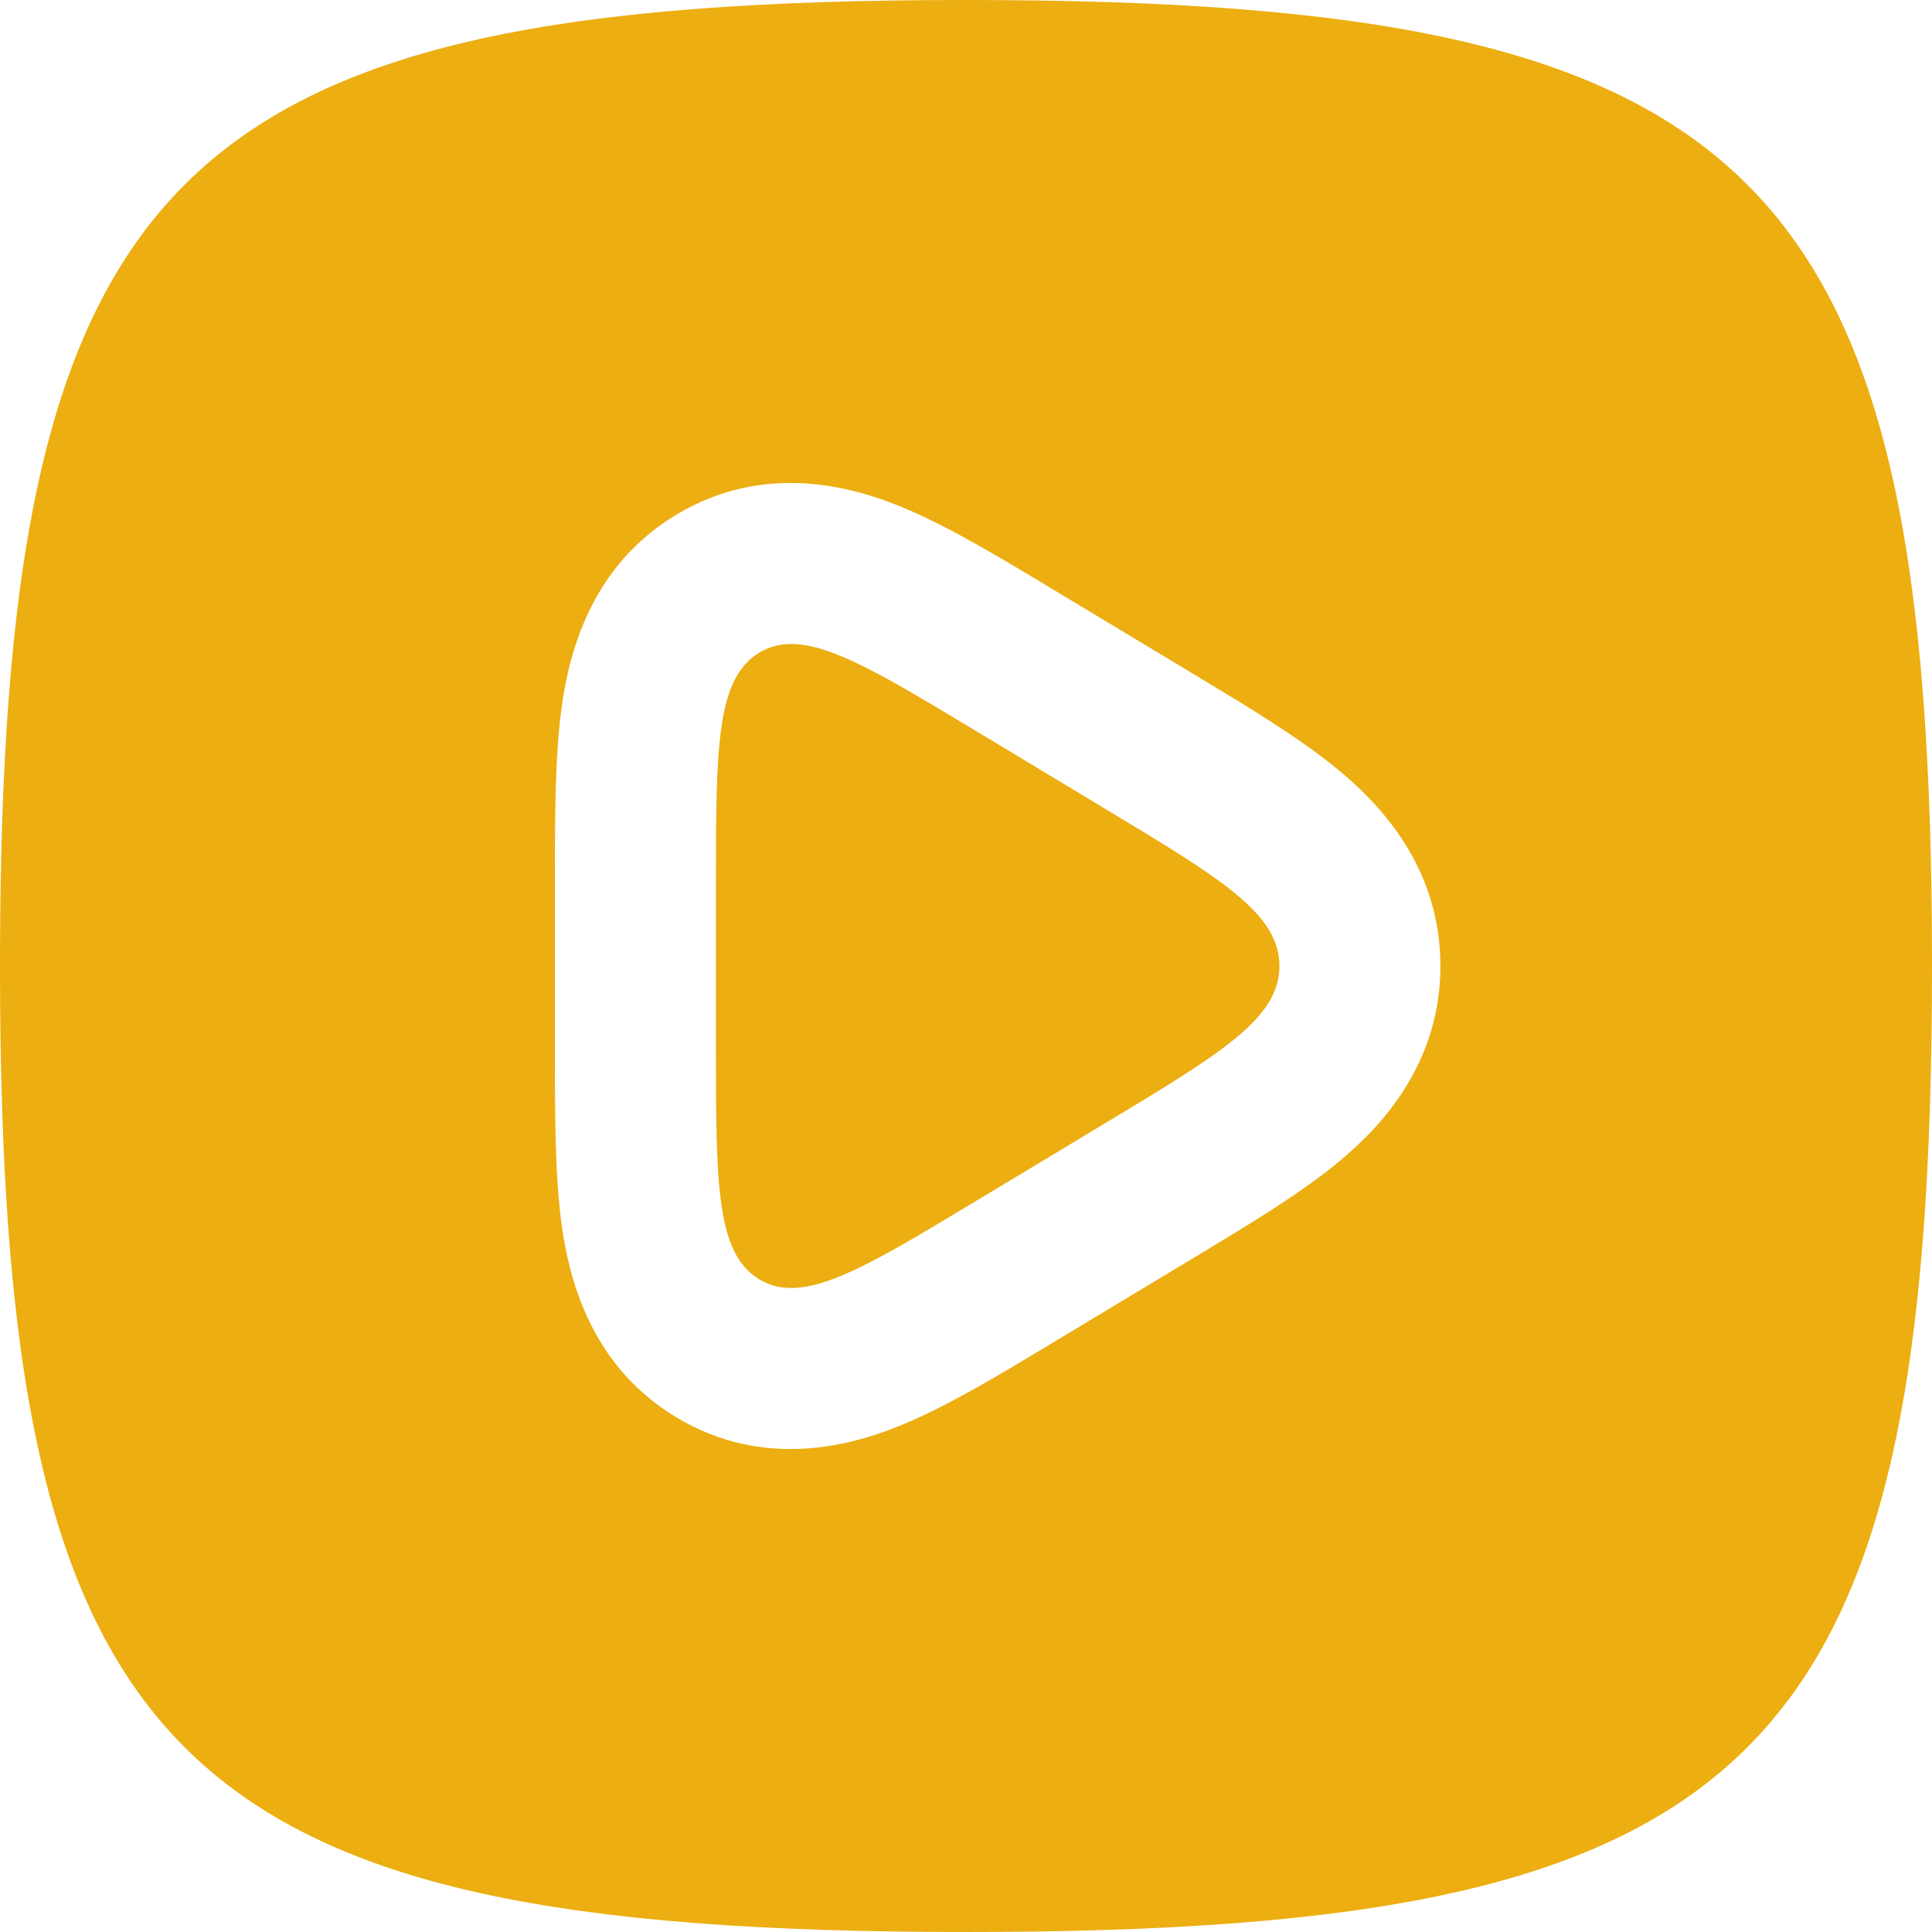
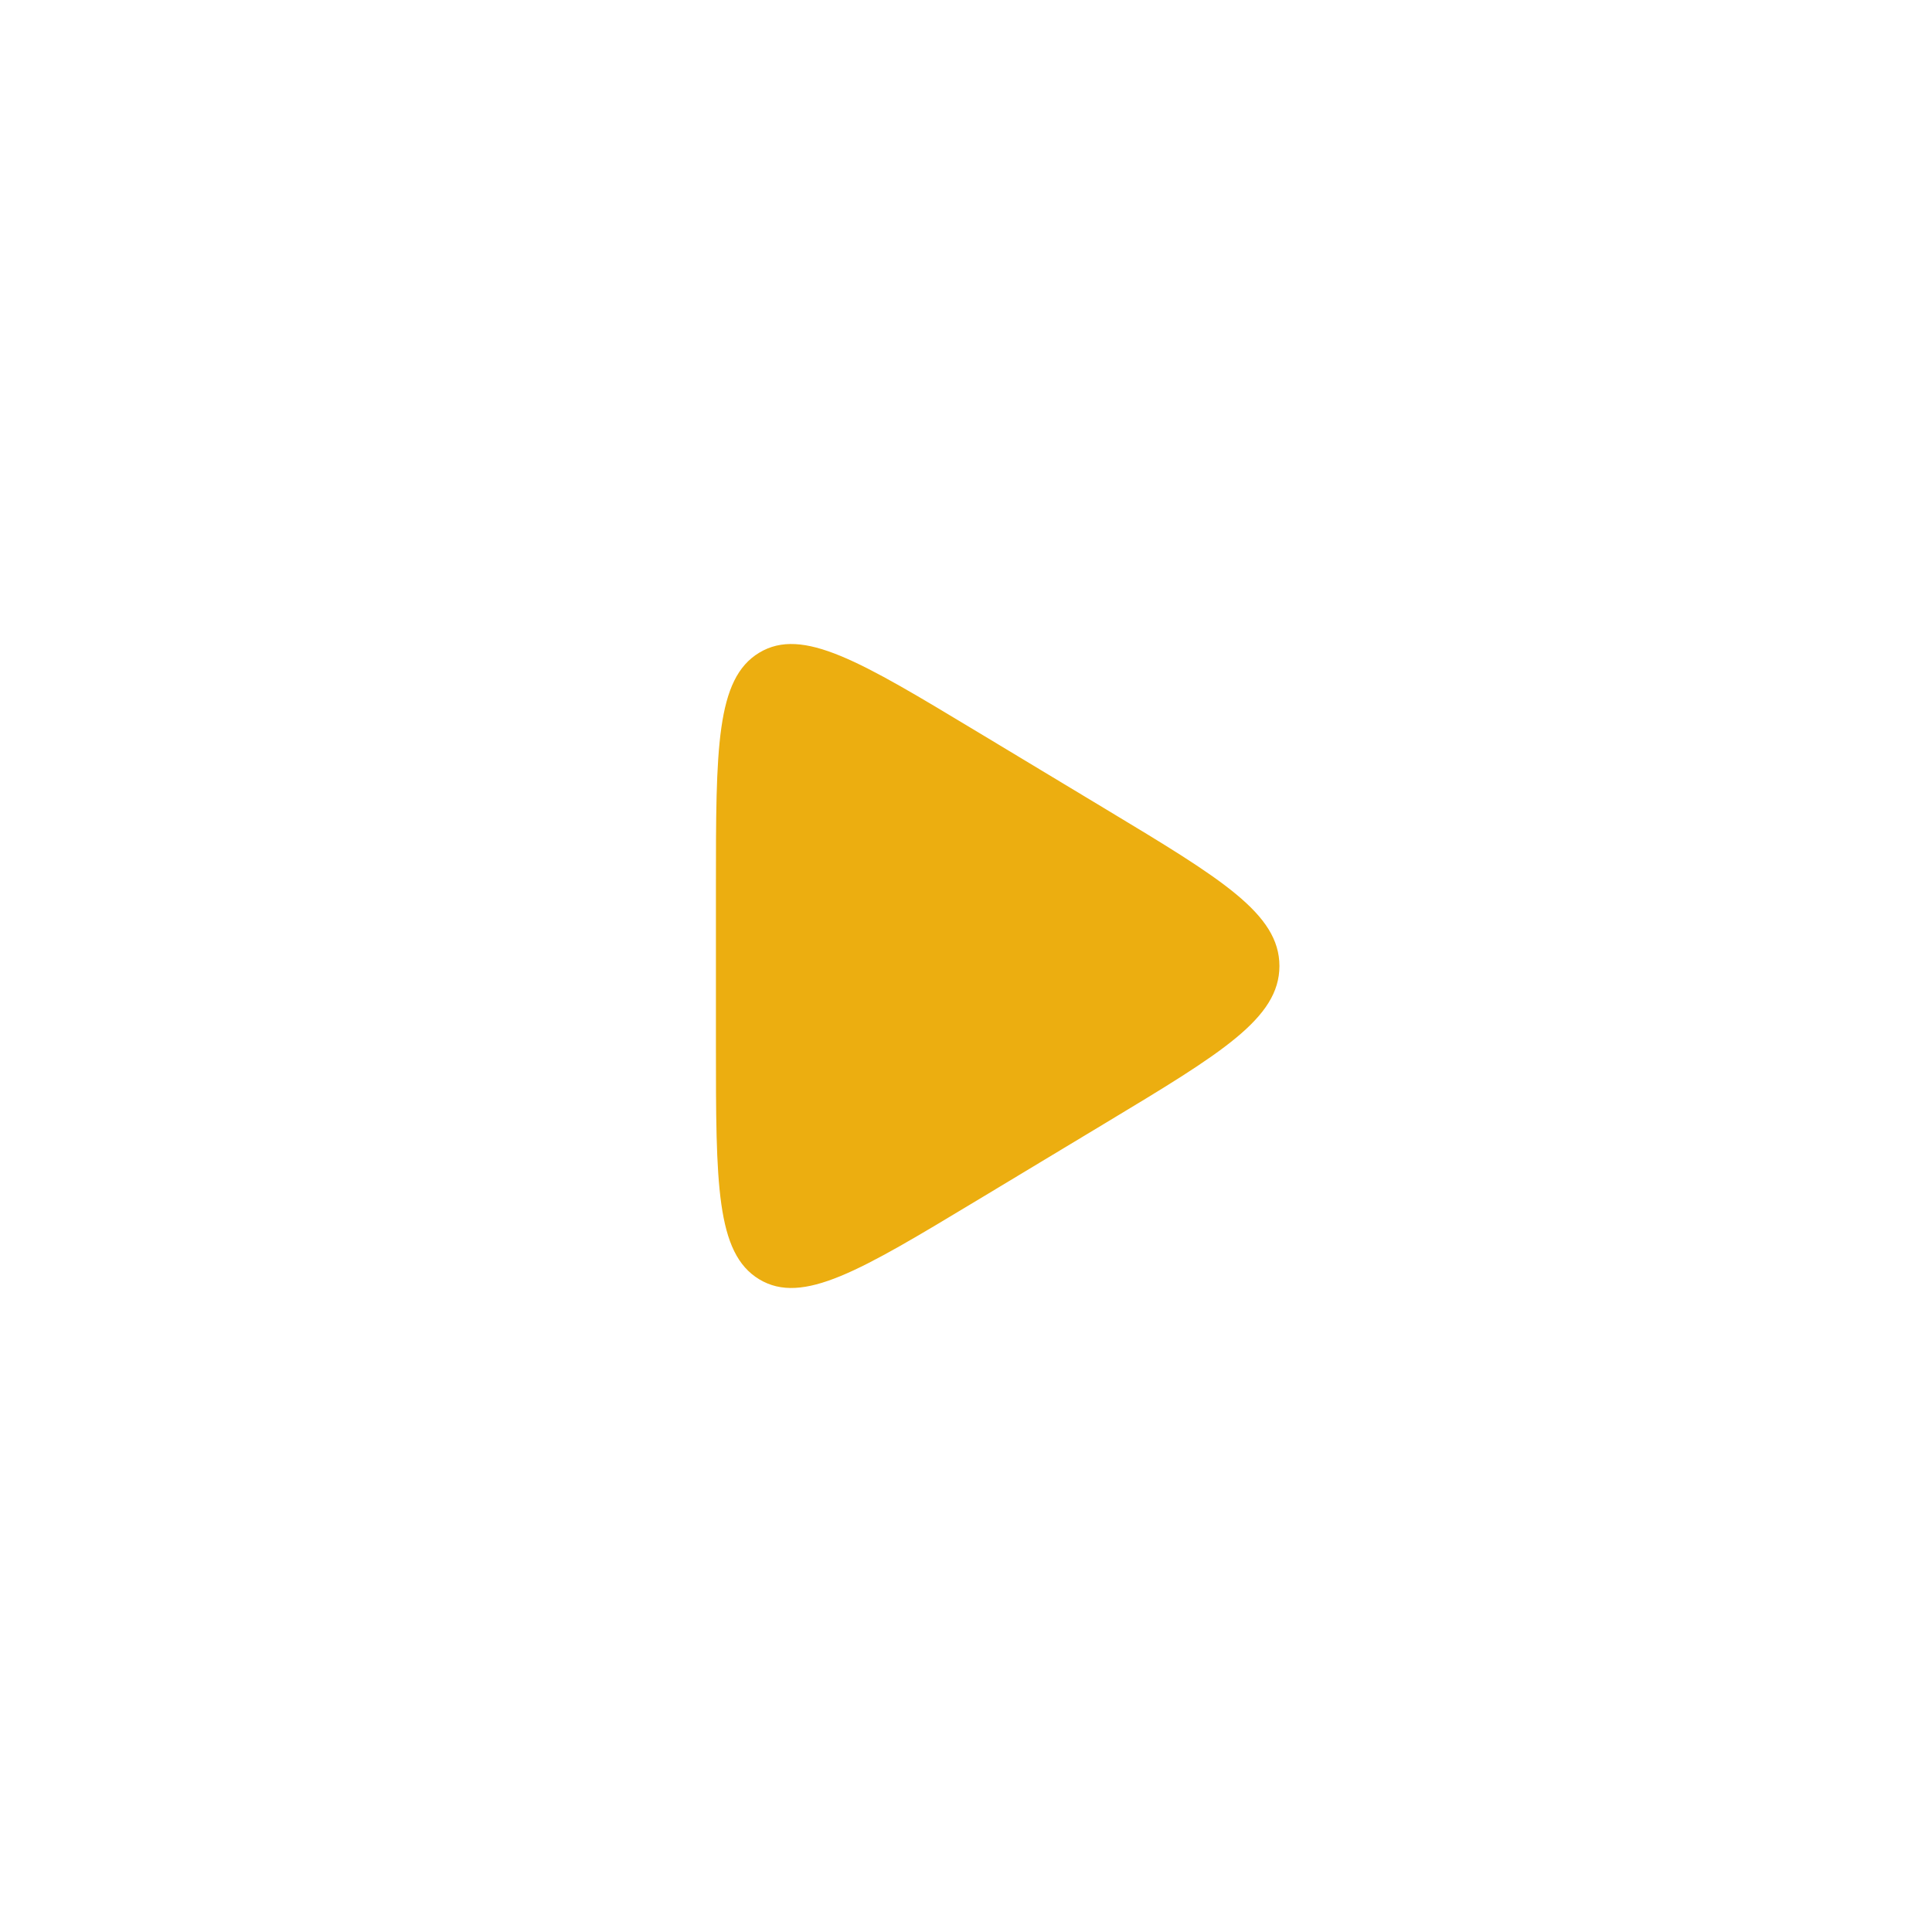
<svg xmlns="http://www.w3.org/2000/svg" width="192" height="192" viewBox="0 0 192 192" fill="none">
  <path d="M109.918 80.431C121.405 87.35 127.148 90.81 127.148 96C127.148 101.19 121.405 104.65 109.918 111.569L96.995 119.354C85.507 126.273 79.764 129.733 75.456 127.138C71.148 124.544 71.148 117.624 71.148 103.785V88.215C71.148 74.376 71.148 67.456 75.456 64.862C79.764 62.267 85.507 65.727 96.995 72.646L109.918 80.431Z" fill="#ECAE10" />
-   <path fill-rule="evenodd" clip-rule="evenodd" d="M96 192C16.944 192 0 175.056 0 96C0 16.944 16.944 0 96 0C175.056 0 192 16.944 192 96C192 175.056 175.056 192 96 192ZM118.975 124.792C124.01 121.762 129.229 118.621 133.047 115.458C137.277 111.954 143.148 105.713 143.148 96C143.148 86.287 137.277 80.046 133.047 76.542C129.229 73.379 124.01 70.239 118.976 67.208L104.435 58.449C99.416 55.423 94.19 52.273 89.63 50.393C84.673 48.35 75.955 45.883 67.2 51.156C58.701 56.276 56.584 64.888 55.846 70.068C55.145 75 55.147 81.186 55.148 87.29V104.709C55.147 110.814 55.145 117 55.846 121.932C56.584 127.112 58.701 135.724 67.2 140.844C75.955 146.117 84.673 143.65 89.63 141.607C94.19 139.727 99.416 136.577 104.435 133.551L118.975 124.792Z" fill="#ECAE10" />
</svg>